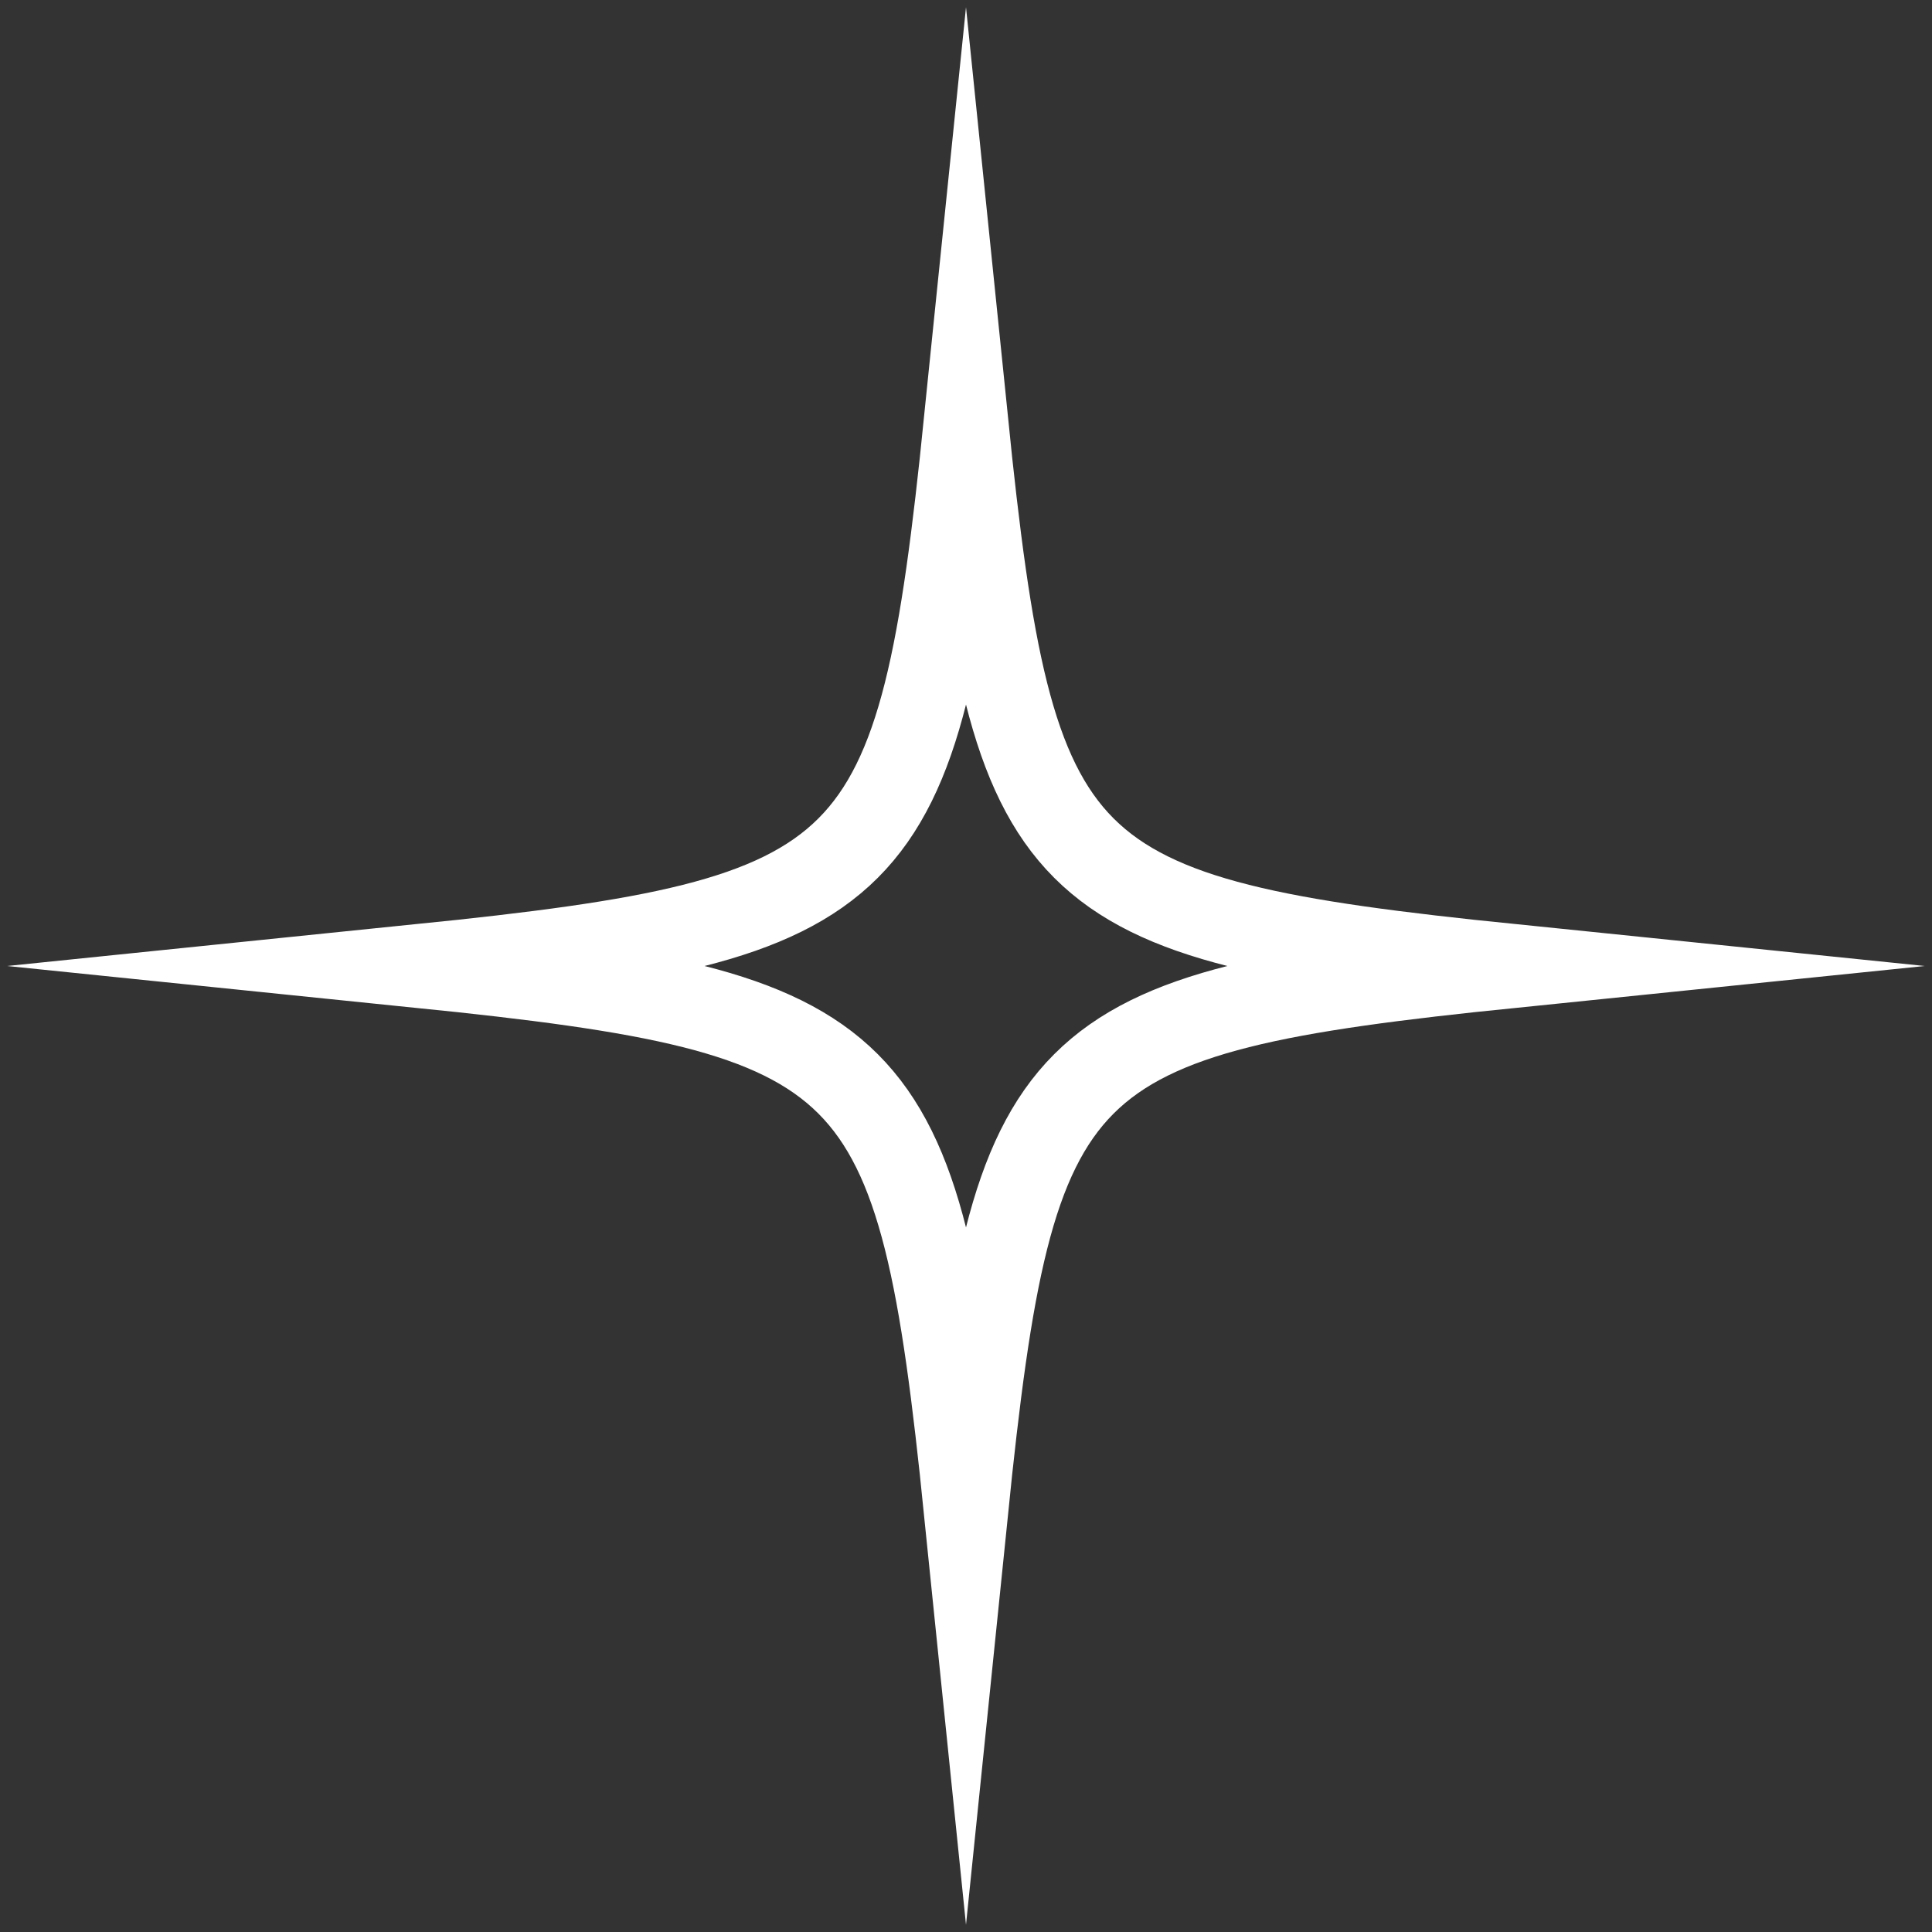
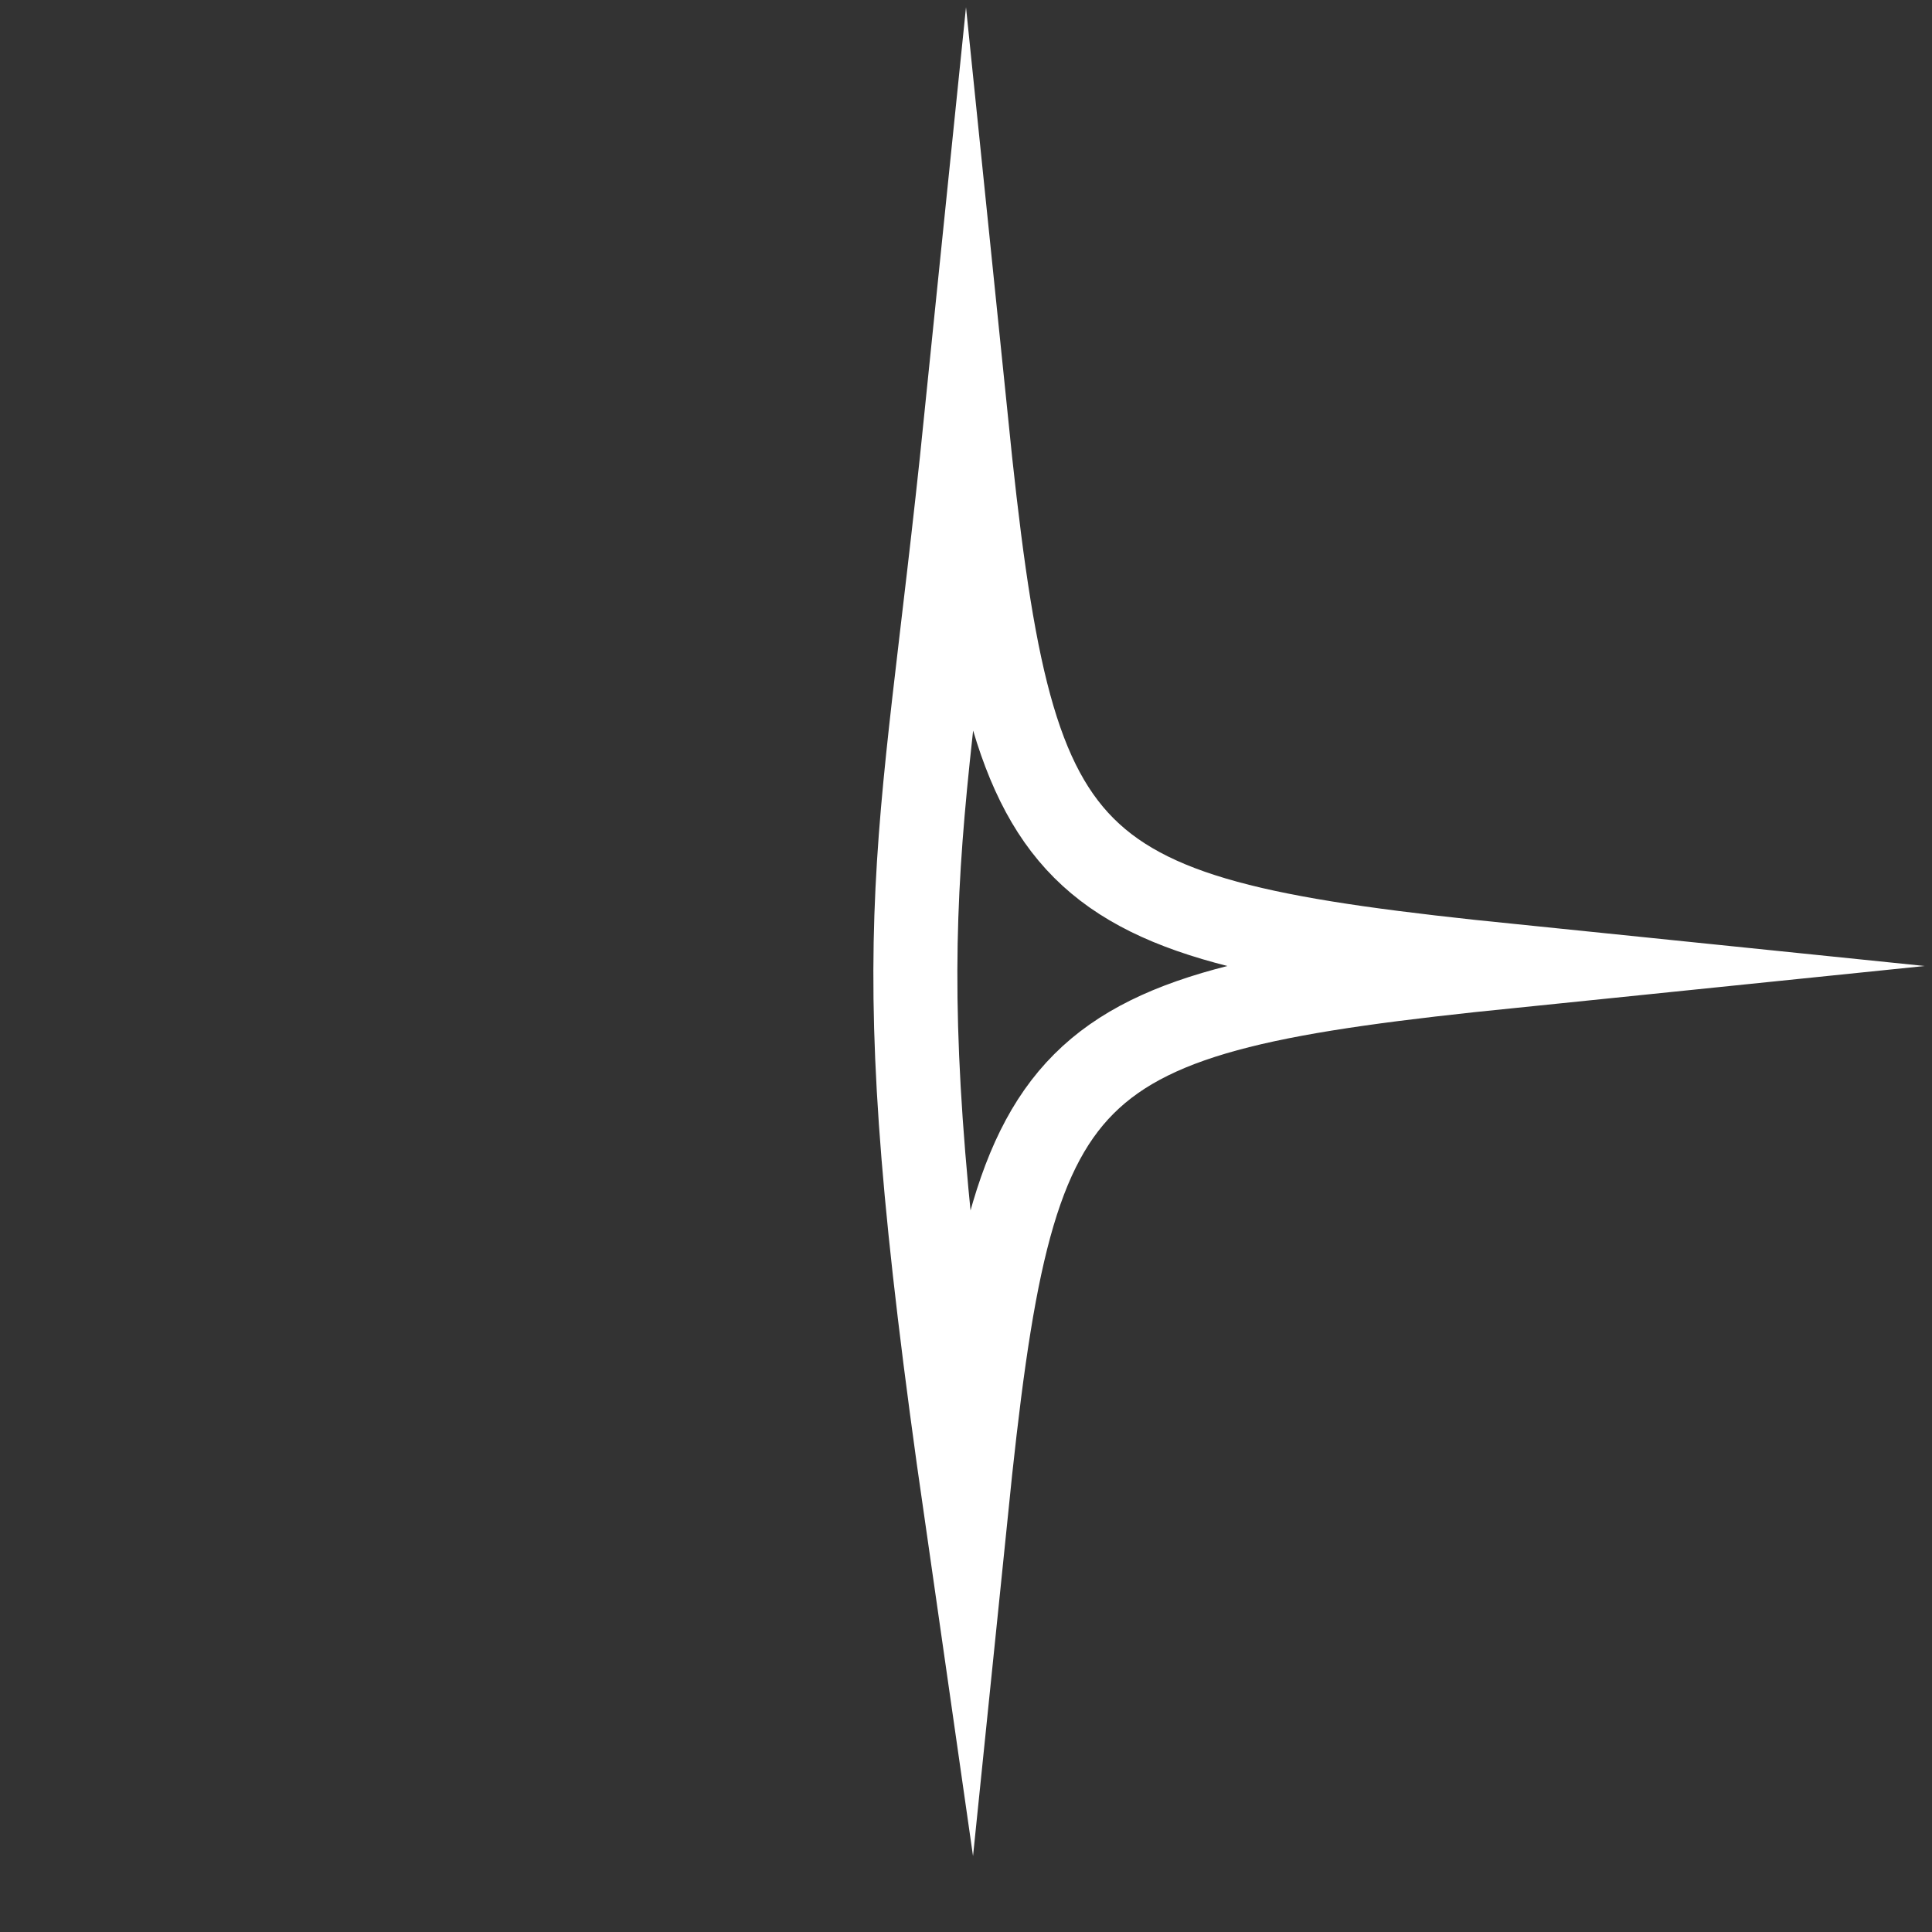
<svg xmlns="http://www.w3.org/2000/svg" width="23" height="23" viewBox="0 0 23 23" fill="none">
  <rect x="0" y="0" width="23" height="23" fill="#333333" stroke="none" />
-   <path d="M18 11.5C12.515 12.061 12.061 12.515 11.5 18C10.939 12.515 10.485 12.061 5 11.5C10.485 10.939 10.939 10.485 11.5 5C12.061 10.485 12.515 10.939 18 11.5Z" stroke="white" stroke-miterlimit="10" />
+   <path d="M18 11.5C12.515 12.061 12.061 12.515 11.5 18C10.485 10.939 10.939 10.485 11.5 5C12.061 10.485 12.515 10.939 18 11.5Z" stroke="white" stroke-miterlimit="10" />
</svg>